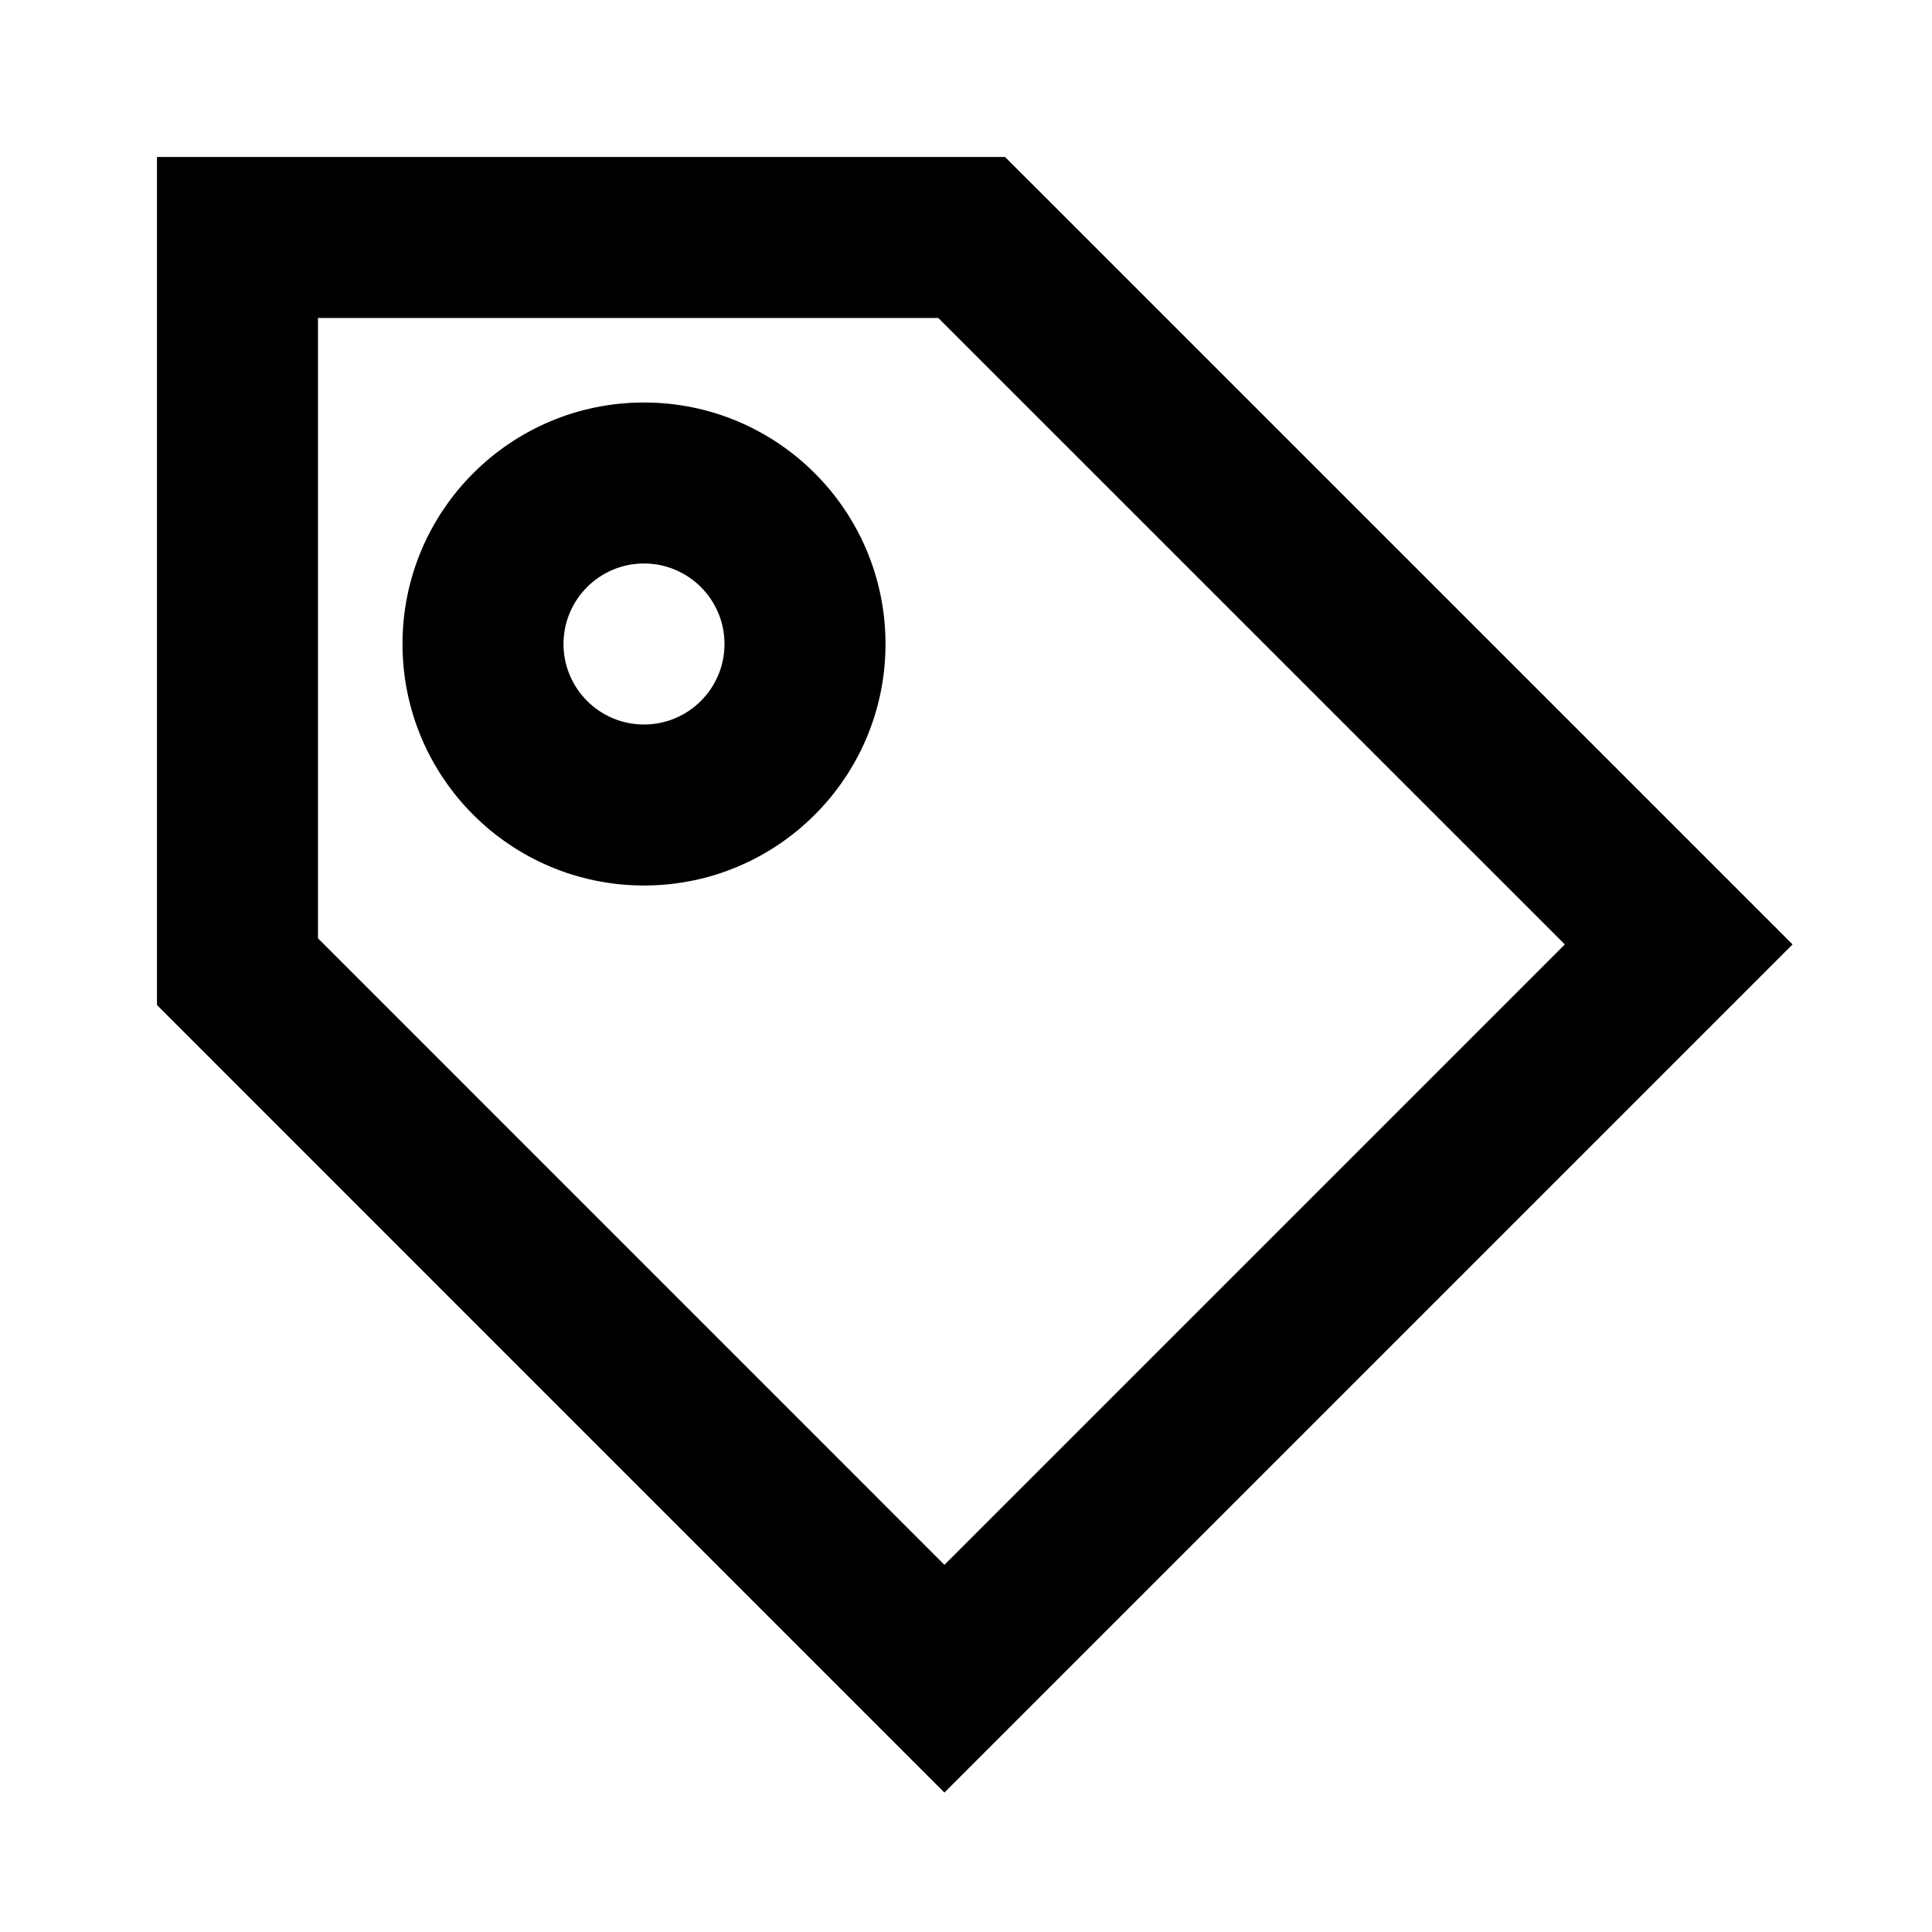
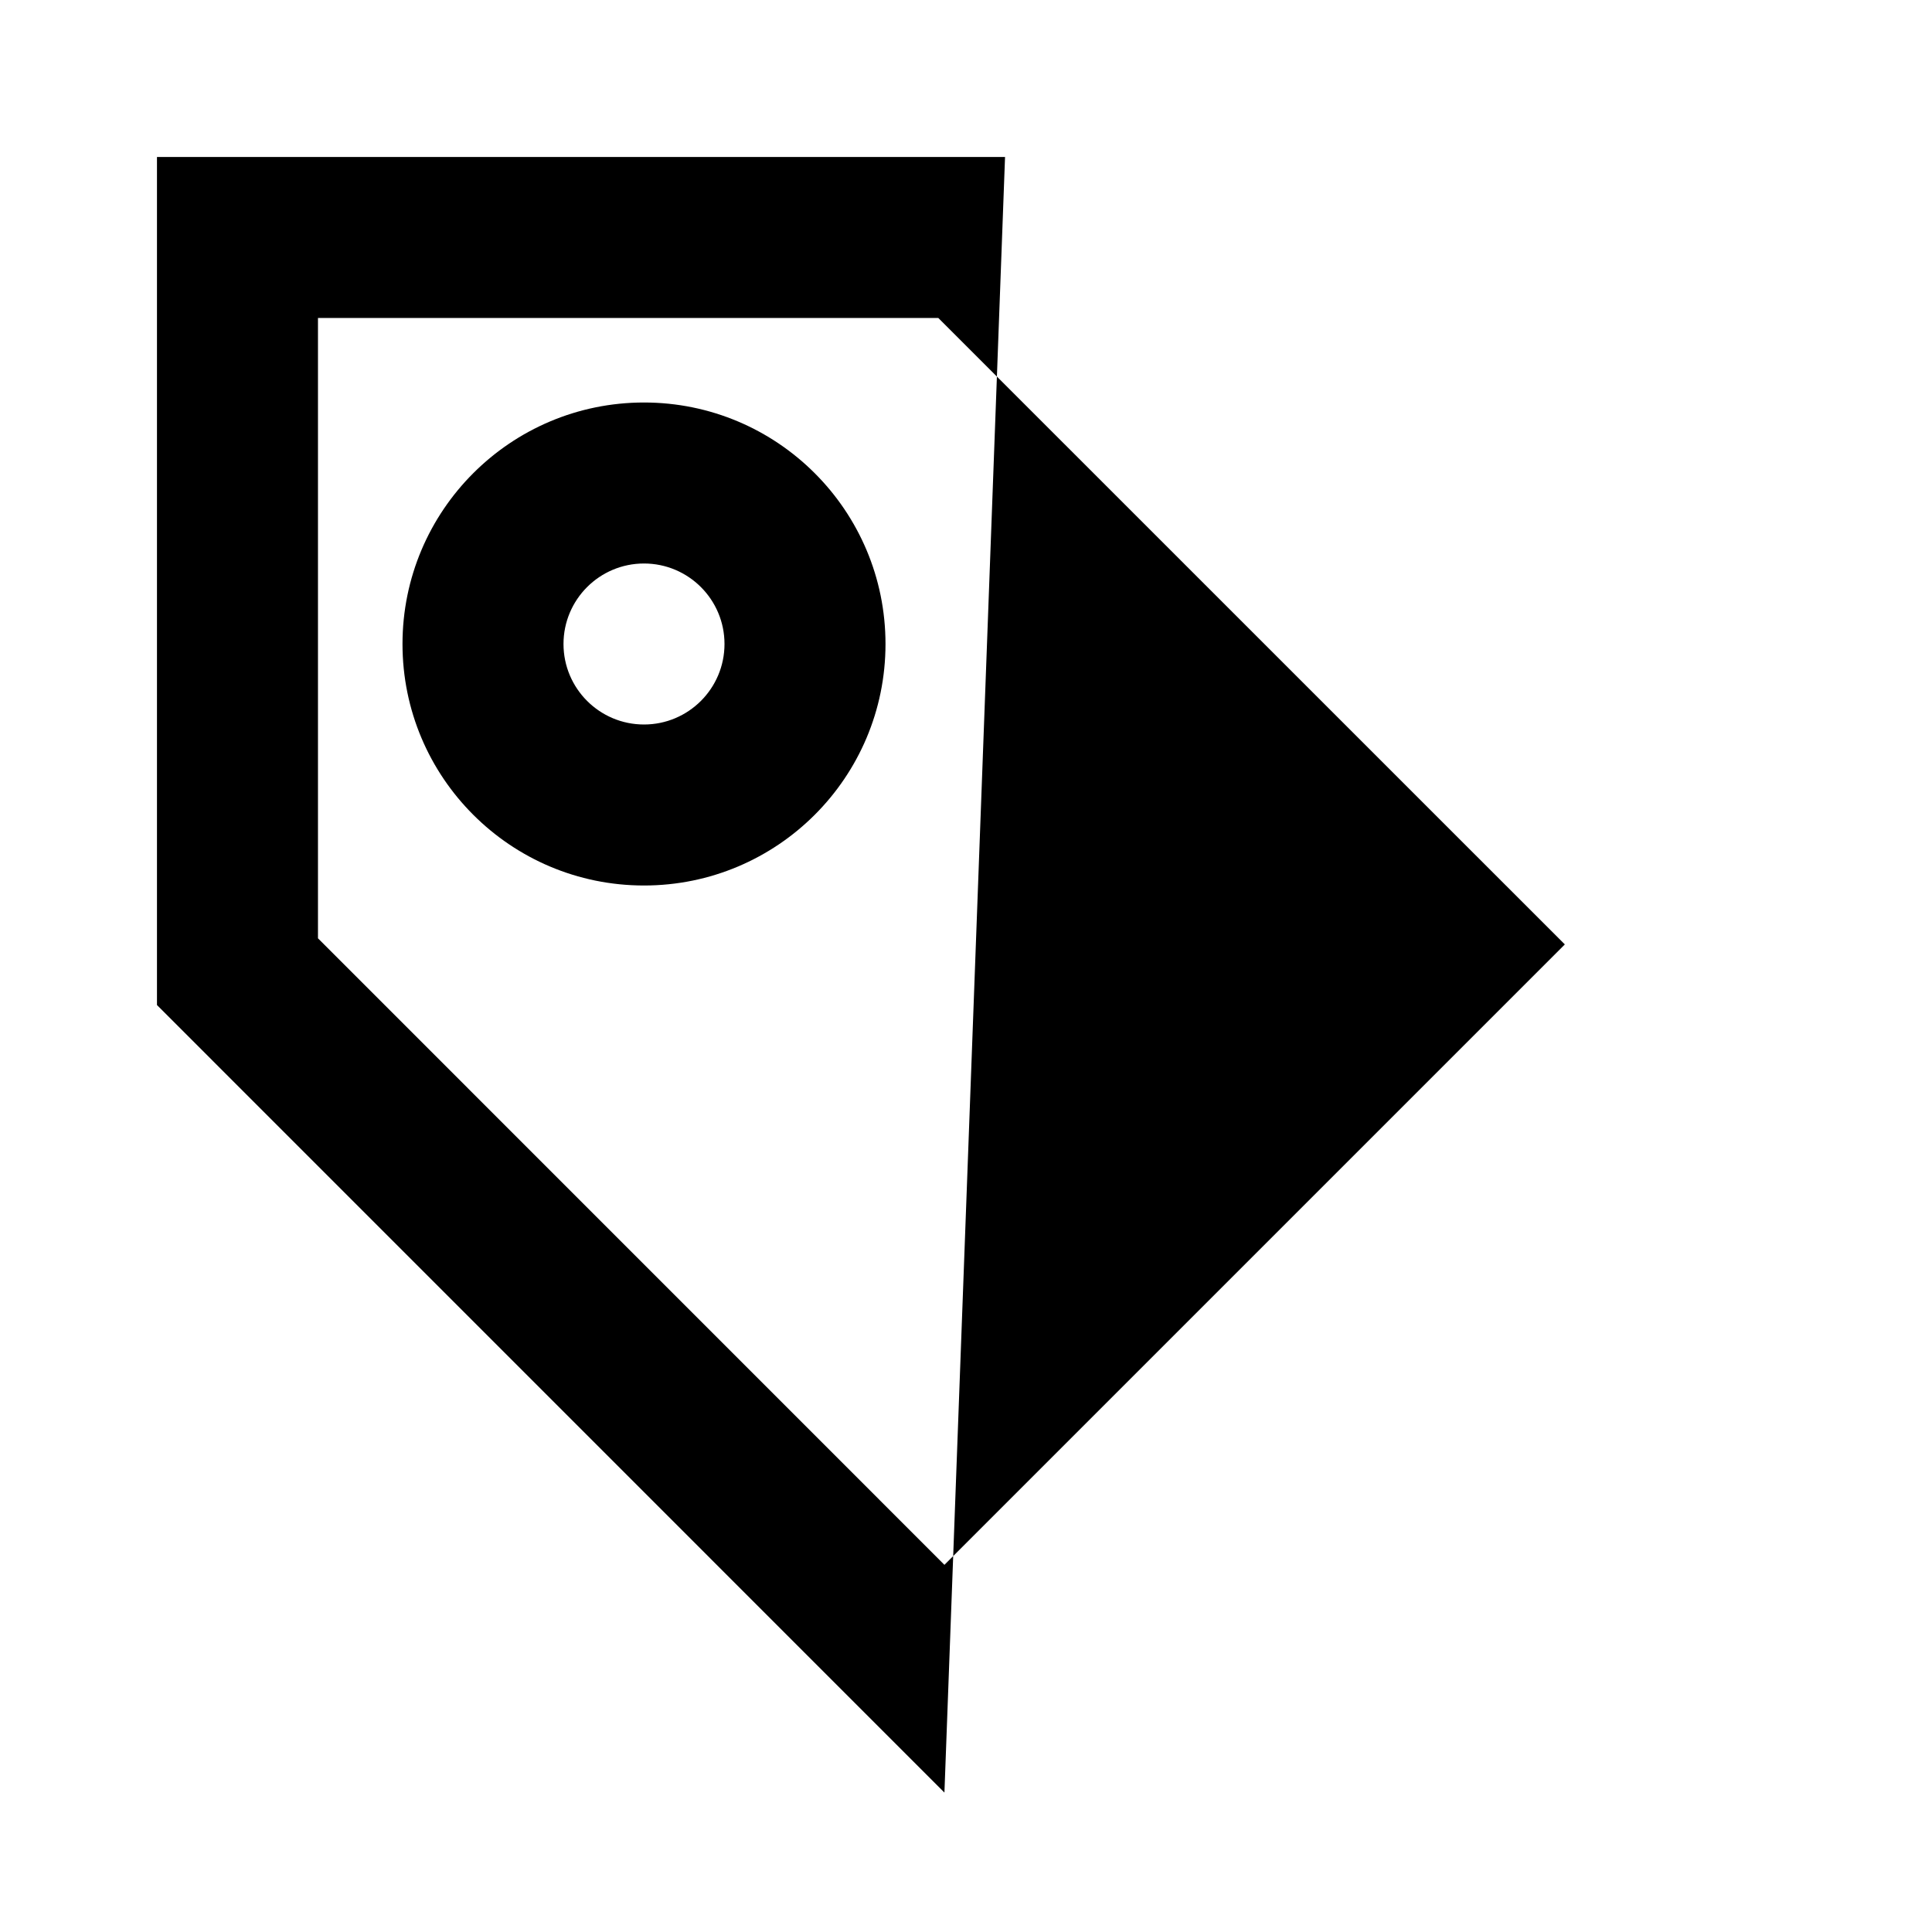
<svg xmlns="http://www.w3.org/2000/svg" width="24px" height="24px" viewBox="0 0 24 24" version="1.1">
  <title>tag</title>
  <desc>Created with Sketch.</desc>
  <g id="tag" stroke="none" stroke-width="1" fill="none" fill-rule="evenodd">
-     <path d="M1.95,12.485 L1.95,1.95 L12.485,1.95 L22.268,11.732 L11.732,22.268 L1.95,12.485 Z M3.95,11.656 L11.732,19.439 L19.439,11.732 L11.656,3.95 L3.95,3.95 L3.95,11.656 Z M8,11 C6.343,11 5,9.657 5,8 C5,6.343 6.343,5 8,5 C9.657,5 11,6.343 11,8 C11,9.657 9.657,11 8,11 Z M8,9 C8.552,9 9,8.552 9,8 C9,7.448 8.552,7 8,7 C7.448,7 7,7.448 7,8 C7,8.552 7.448,9 8,9 Z" fill="#000000" fill-rule="nonzero" />
+     <path d="M1.95,12.485 L1.95,1.95 L12.485,1.95 L11.732,22.268 L1.95,12.485 Z M3.95,11.656 L11.732,19.439 L19.439,11.732 L11.656,3.95 L3.95,3.95 L3.95,11.656 Z M8,11 C6.343,11 5,9.657 5,8 C5,6.343 6.343,5 8,5 C9.657,5 11,6.343 11,8 C11,9.657 9.657,11 8,11 Z M8,9 C8.552,9 9,8.552 9,8 C9,7.448 8.552,7 8,7 C7.448,7 7,7.448 7,8 C7,8.552 7.448,9 8,9 Z" fill="#000000" fill-rule="nonzero" />
  </g>
</svg>